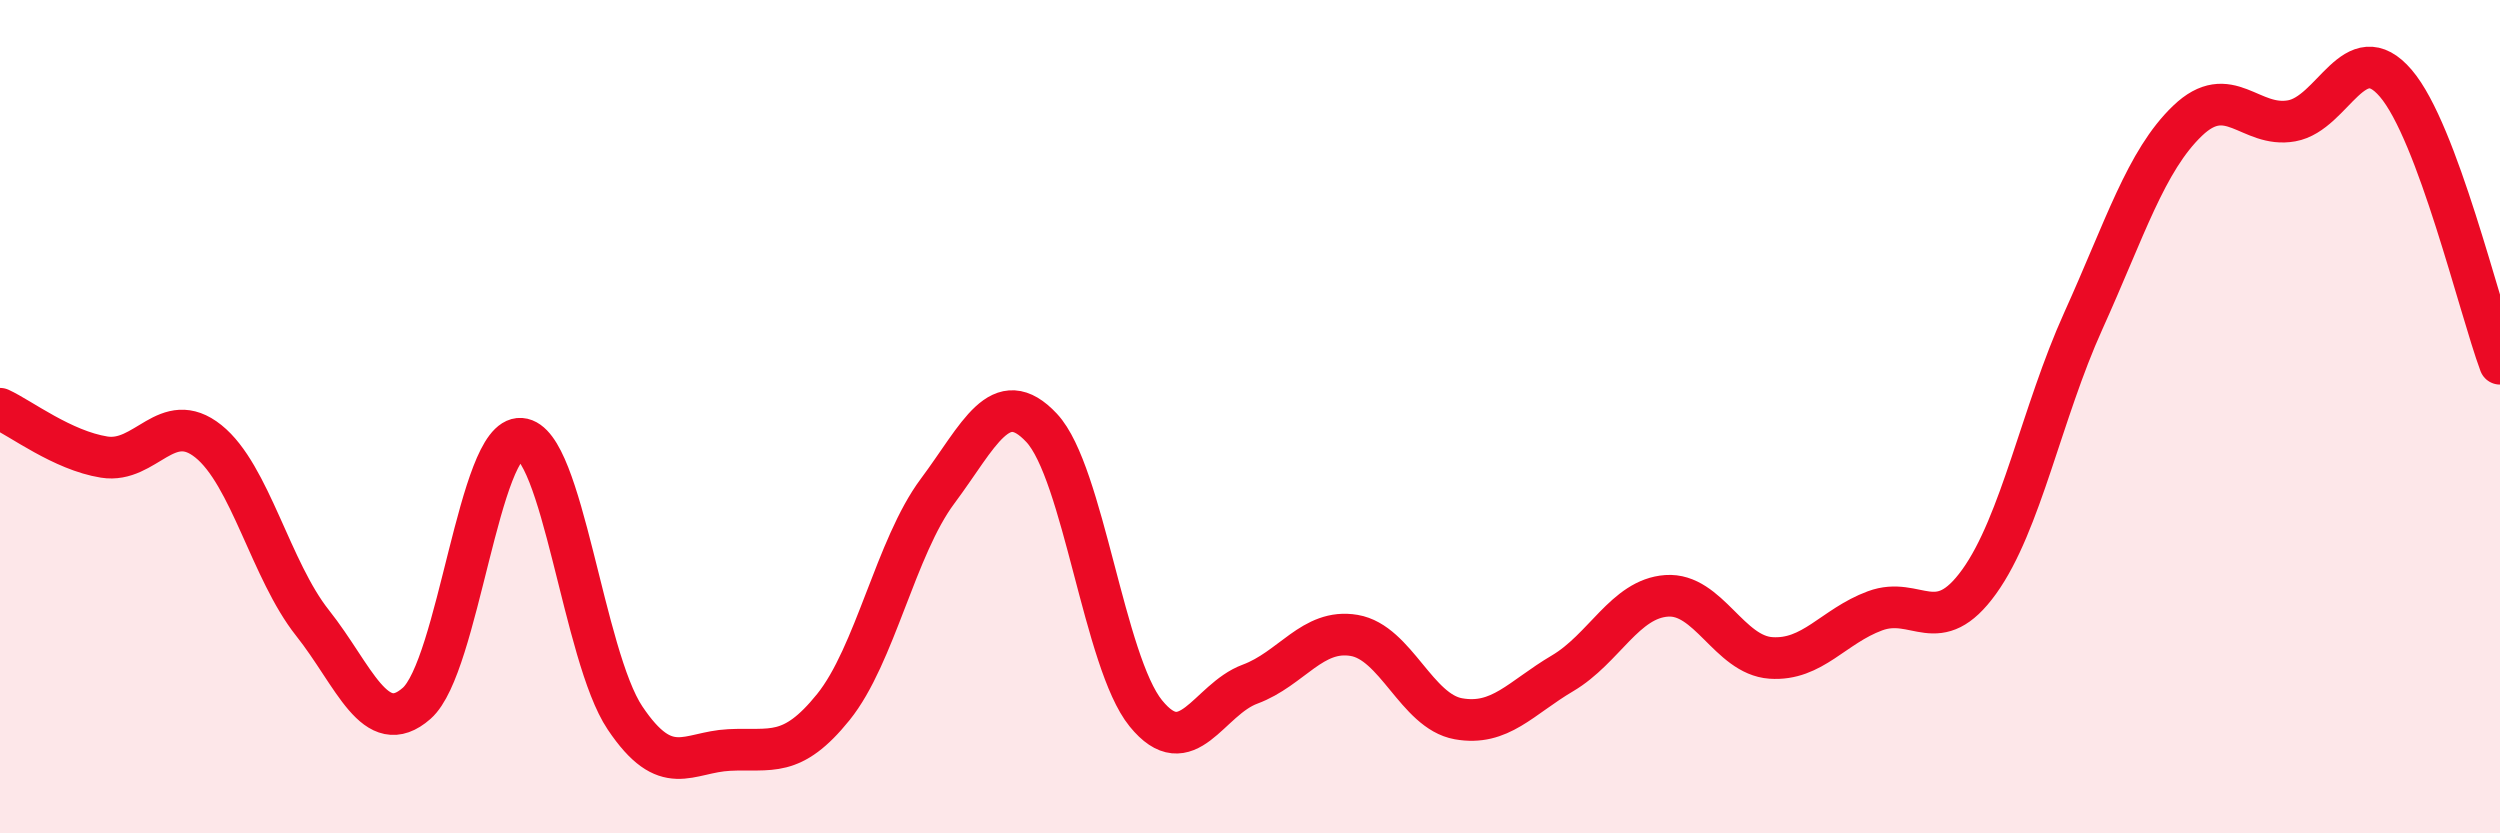
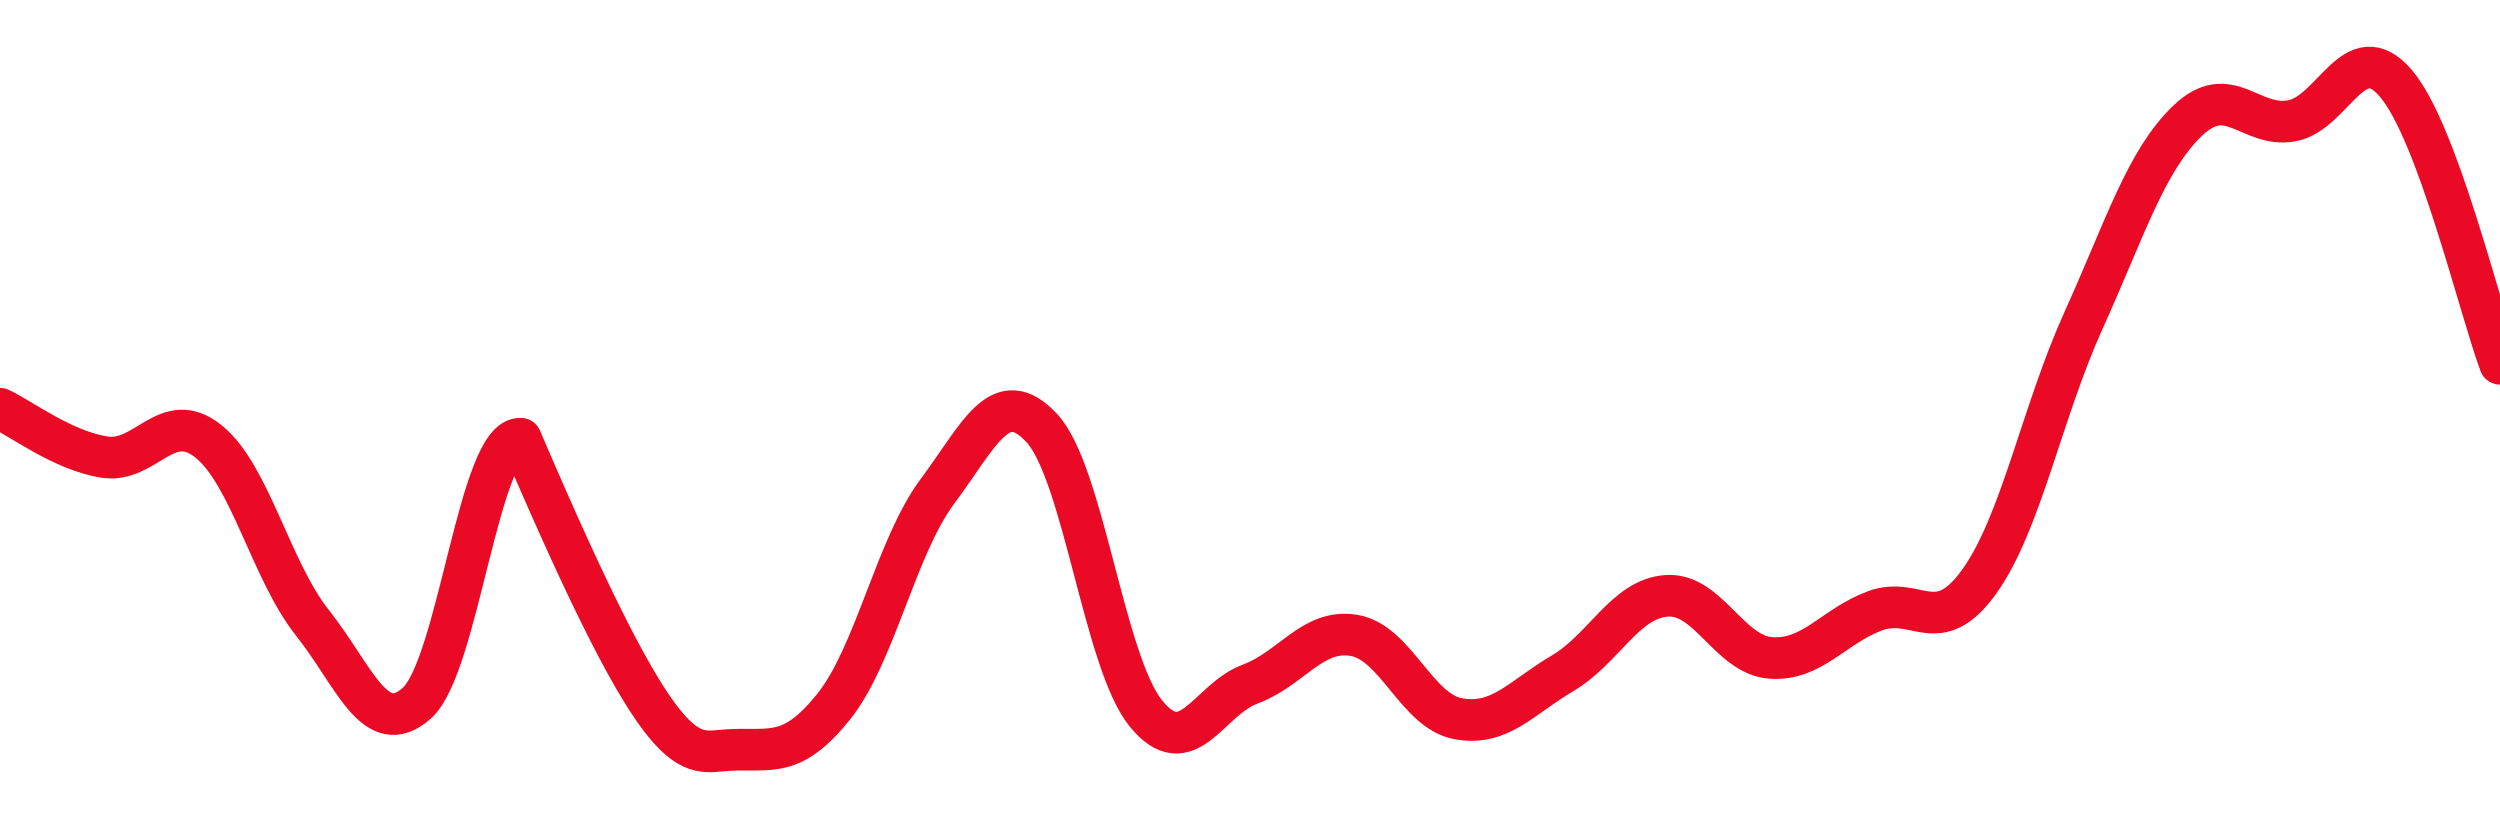
<svg xmlns="http://www.w3.org/2000/svg" width="60" height="20" viewBox="0 0 60 20">
-   <path d="M 0,9.81 C 0.5,10.04 1.5,10.81 2.5,10.97 C 3.5,11.13 4,9.79 5,10.59 C 6,11.39 6.5,13.69 7.5,14.95 C 8.5,16.21 9,17.76 10,16.88 C 11,16 11.5,10.46 12.5,10.53 C 13.5,10.6 14,15.74 15,17.23 C 16,18.72 16.5,18.05 17.5,18 C 18.5,17.95 19,18.21 20,16.97 C 21,15.73 21.5,13.13 22.5,11.79 C 23.5,10.45 24,9.2 25,10.27 C 26,11.34 26.5,15.89 27.5,17.12 C 28.5,18.35 29,16.79 30,16.42 C 31,16.05 31.5,15.08 32.5,15.25 C 33.5,15.42 34,17.07 35,17.25 C 36,17.43 36.5,16.75 37.5,16.16 C 38.5,15.57 39,14.37 40,14.3 C 41,14.23 41.5,15.72 42.5,15.79 C 43.5,15.86 44,15.03 45,14.66 C 46,14.29 46.5,15.35 47.5,13.96 C 48.5,12.57 49,9.91 50,7.7 C 51,5.49 51.5,3.86 52.5,2.9 C 53.5,1.94 54,3.08 55,2.9 C 56,2.72 56.5,0.83 57.5,2 C 58.5,3.17 59.5,7.38 60,8.73L60 20L0 20Z" fill="#EB0A25" opacity="0.1" stroke-linecap="round" stroke-linejoin="round" />
-   <path d="M 0,9.81 C 0.5,10.04 1.5,10.81 2.5,10.97 C 3.5,11.13 4,9.79 5,10.59 C 6,11.39 6.5,13.69 7.5,14.95 C 8.5,16.21 9,17.76 10,16.88 C 11,16 11.5,10.46 12.5,10.53 C 13.5,10.6 14,15.74 15,17.23 C 16,18.72 16.5,18.05 17.5,18 C 18.5,17.95 19,18.21 20,16.97 C 21,15.73 21.5,13.13 22.5,11.79 C 23.5,10.45 24,9.2 25,10.27 C 26,11.34 26.5,15.89 27.5,17.12 C 28.5,18.35 29,16.79 30,16.42 C 31,16.05 31.5,15.08 32.5,15.25 C 33.5,15.42 34,17.07 35,17.25 C 36,17.43 36.5,16.75 37.5,16.16 C 38.5,15.57 39,14.37 40,14.3 C 41,14.23 41.5,15.72 42.5,15.79 C 43.5,15.86 44,15.03 45,14.66 C 46,14.29 46.5,15.35 47.5,13.96 C 48.5,12.57 49,9.91 50,7.7 C 51,5.49 51.5,3.86 52.5,2.9 C 53.5,1.94 54,3.08 55,2.9 C 56,2.72 56.5,0.83 57.5,2 C 58.5,3.17 59.5,7.38 60,8.73" stroke="#EB0A25" stroke-width="1" fill="none" stroke-linecap="round" stroke-linejoin="round" />
+   <path d="M 0,9.81 C 0.5,10.04 1.5,10.81 2.5,10.97 C 3.5,11.13 4,9.79 5,10.59 C 6,11.39 6.5,13.69 7.5,14.95 C 8.5,16.21 9,17.76 10,16.88 C 11,16 11.5,10.46 12.5,10.53 C 16,18.72 16.5,18.05 17.5,18 C 18.5,17.95 19,18.21 20,16.97 C 21,15.73 21.5,13.13 22.5,11.79 C 23.5,10.45 24,9.2 25,10.27 C 26,11.34 26.5,15.89 27.5,17.12 C 28.5,18.35 29,16.79 30,16.42 C 31,16.05 31.5,15.08 32.5,15.25 C 33.5,15.42 34,17.07 35,17.25 C 36,17.43 36.5,16.75 37.5,16.16 C 38.5,15.57 39,14.37 40,14.3 C 41,14.23 41.5,15.72 42.5,15.79 C 43.5,15.86 44,15.03 45,14.66 C 46,14.29 46.5,15.35 47.5,13.96 C 48.5,12.57 49,9.91 50,7.7 C 51,5.49 51.5,3.86 52.5,2.9 C 53.5,1.94 54,3.08 55,2.9 C 56,2.72 56.5,0.83 57.5,2 C 58.5,3.17 59.5,7.38 60,8.73" stroke="#EB0A25" stroke-width="1" fill="none" stroke-linecap="round" stroke-linejoin="round" />
</svg>